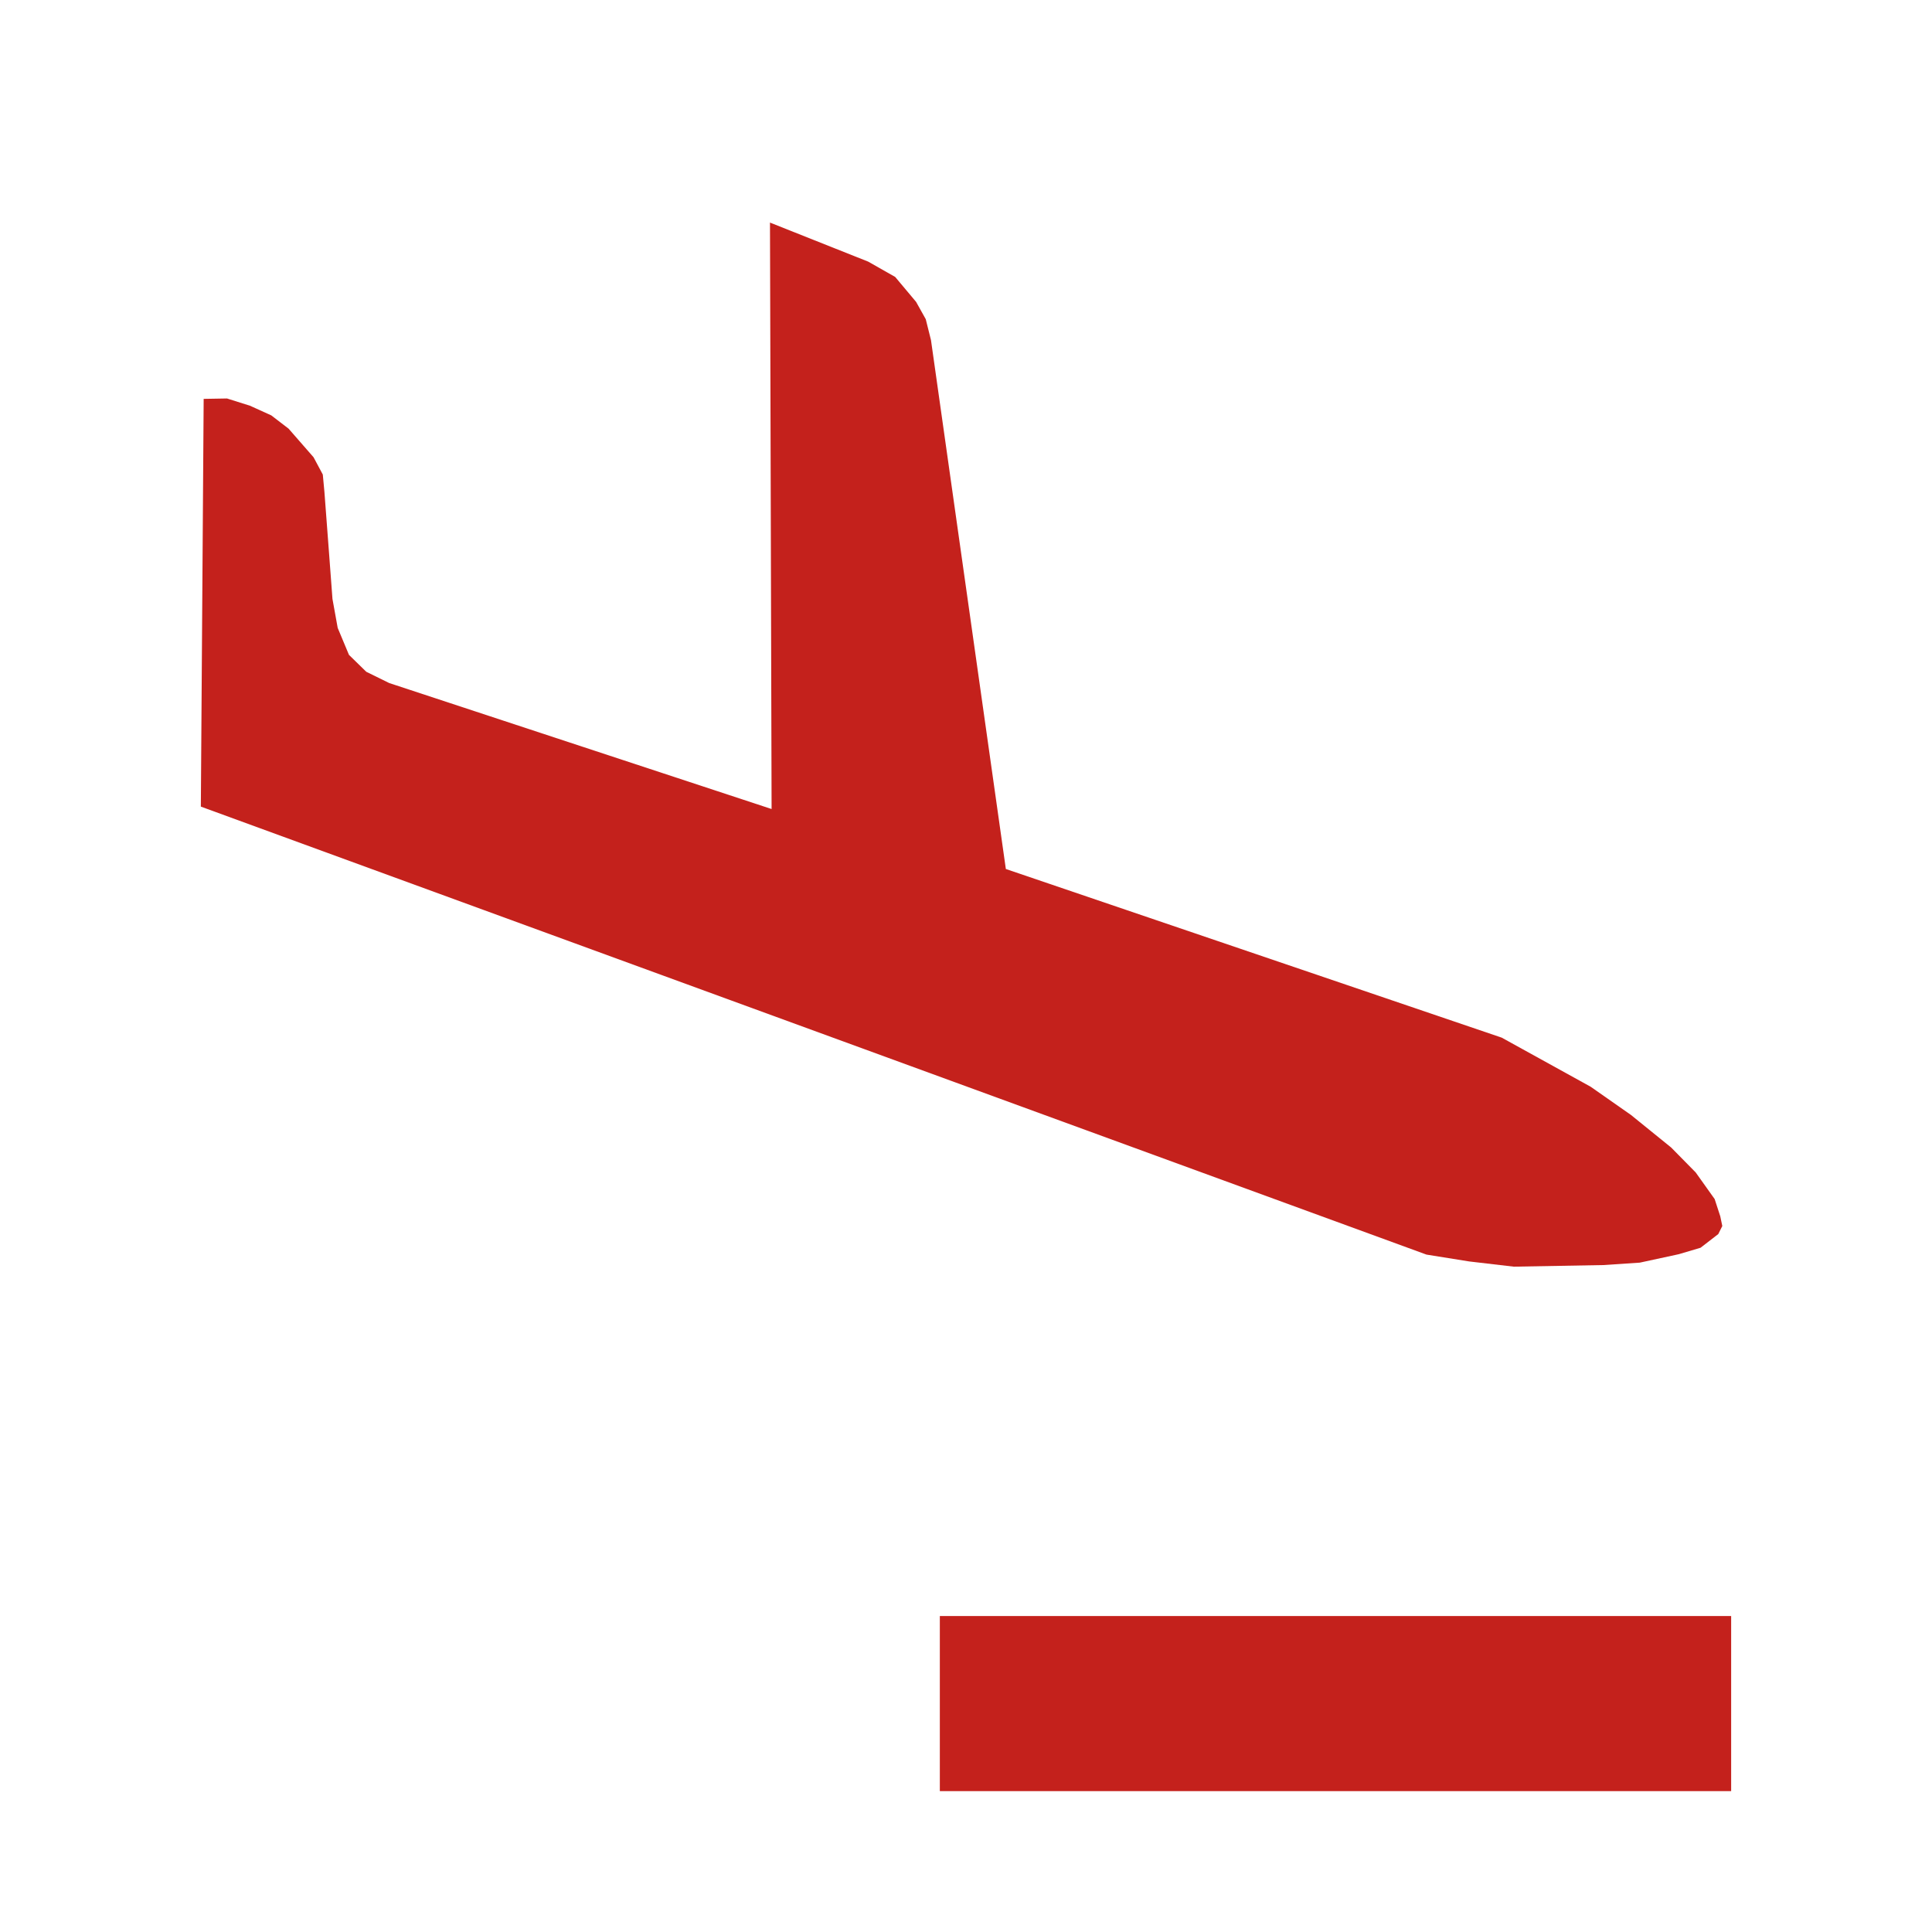
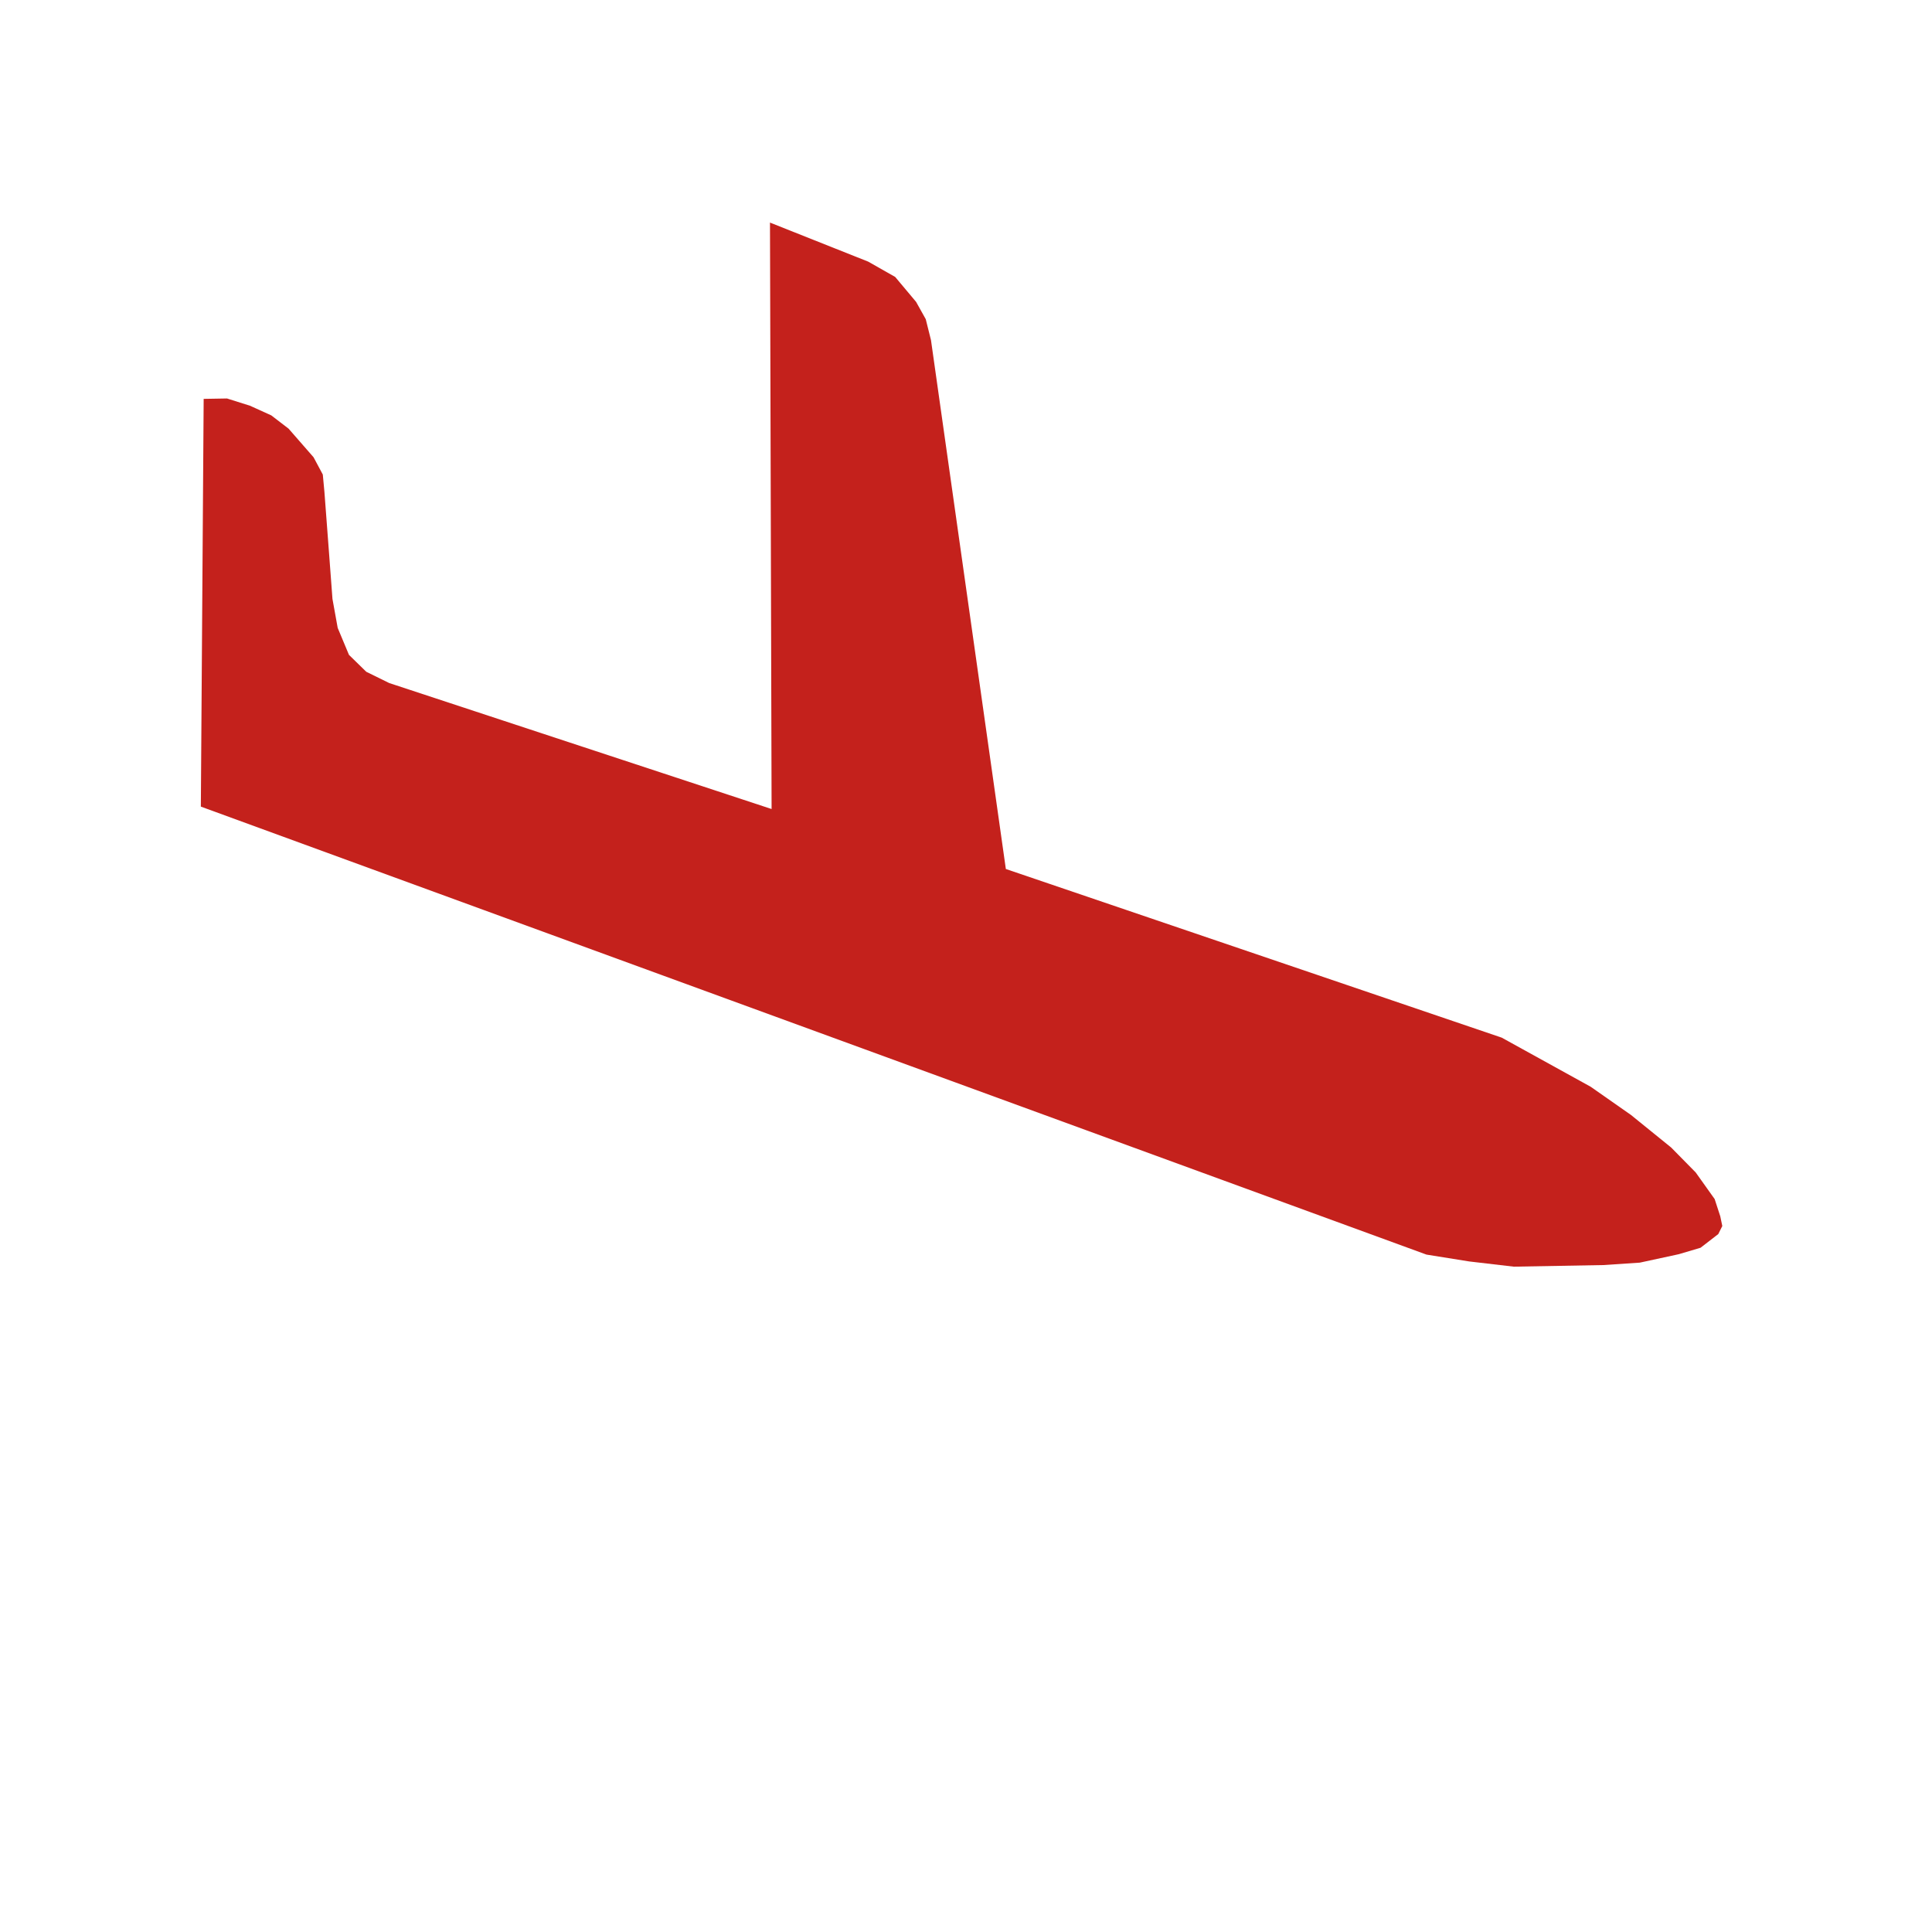
<svg xmlns="http://www.w3.org/2000/svg" viewBox="0 0 48 48" fill="#c4211c">
  <title>ico_flights_arrival</title>
-   <rect x="23.35" y="40.15" width="19.66" height="4.35" />
  <polygon points="22.24 6.88 22.76 7.5 23 7.93 23.13 8.45 24.99 21.59 37.31 25.78 39.52 27 40.52 27.7 41.52 28.51 42.13 29.13 42.6 29.79 42.74 30.22 42.79 30.46 42.69 30.66 42.25 31 41.71 31.16 40.74 31.37 39.83 31.43 37.61 31.47 36.5 31.34 35.44 31.17 4.99 20.04 5.06 9.91 5.64 9.9 6.21 10.08 6.74 10.32 7.17 10.65 7.79 11.36 8.02 11.79 8.06 12.22 8.18 13.81 8.26 14.88 8.39 15.6 8.67 16.27 9.1 16.69 9.67 16.97 19.17 20.1 19.13 5.53 21.57 6.5 22.24 6.88" fill-rule="evenodd" />
</svg>